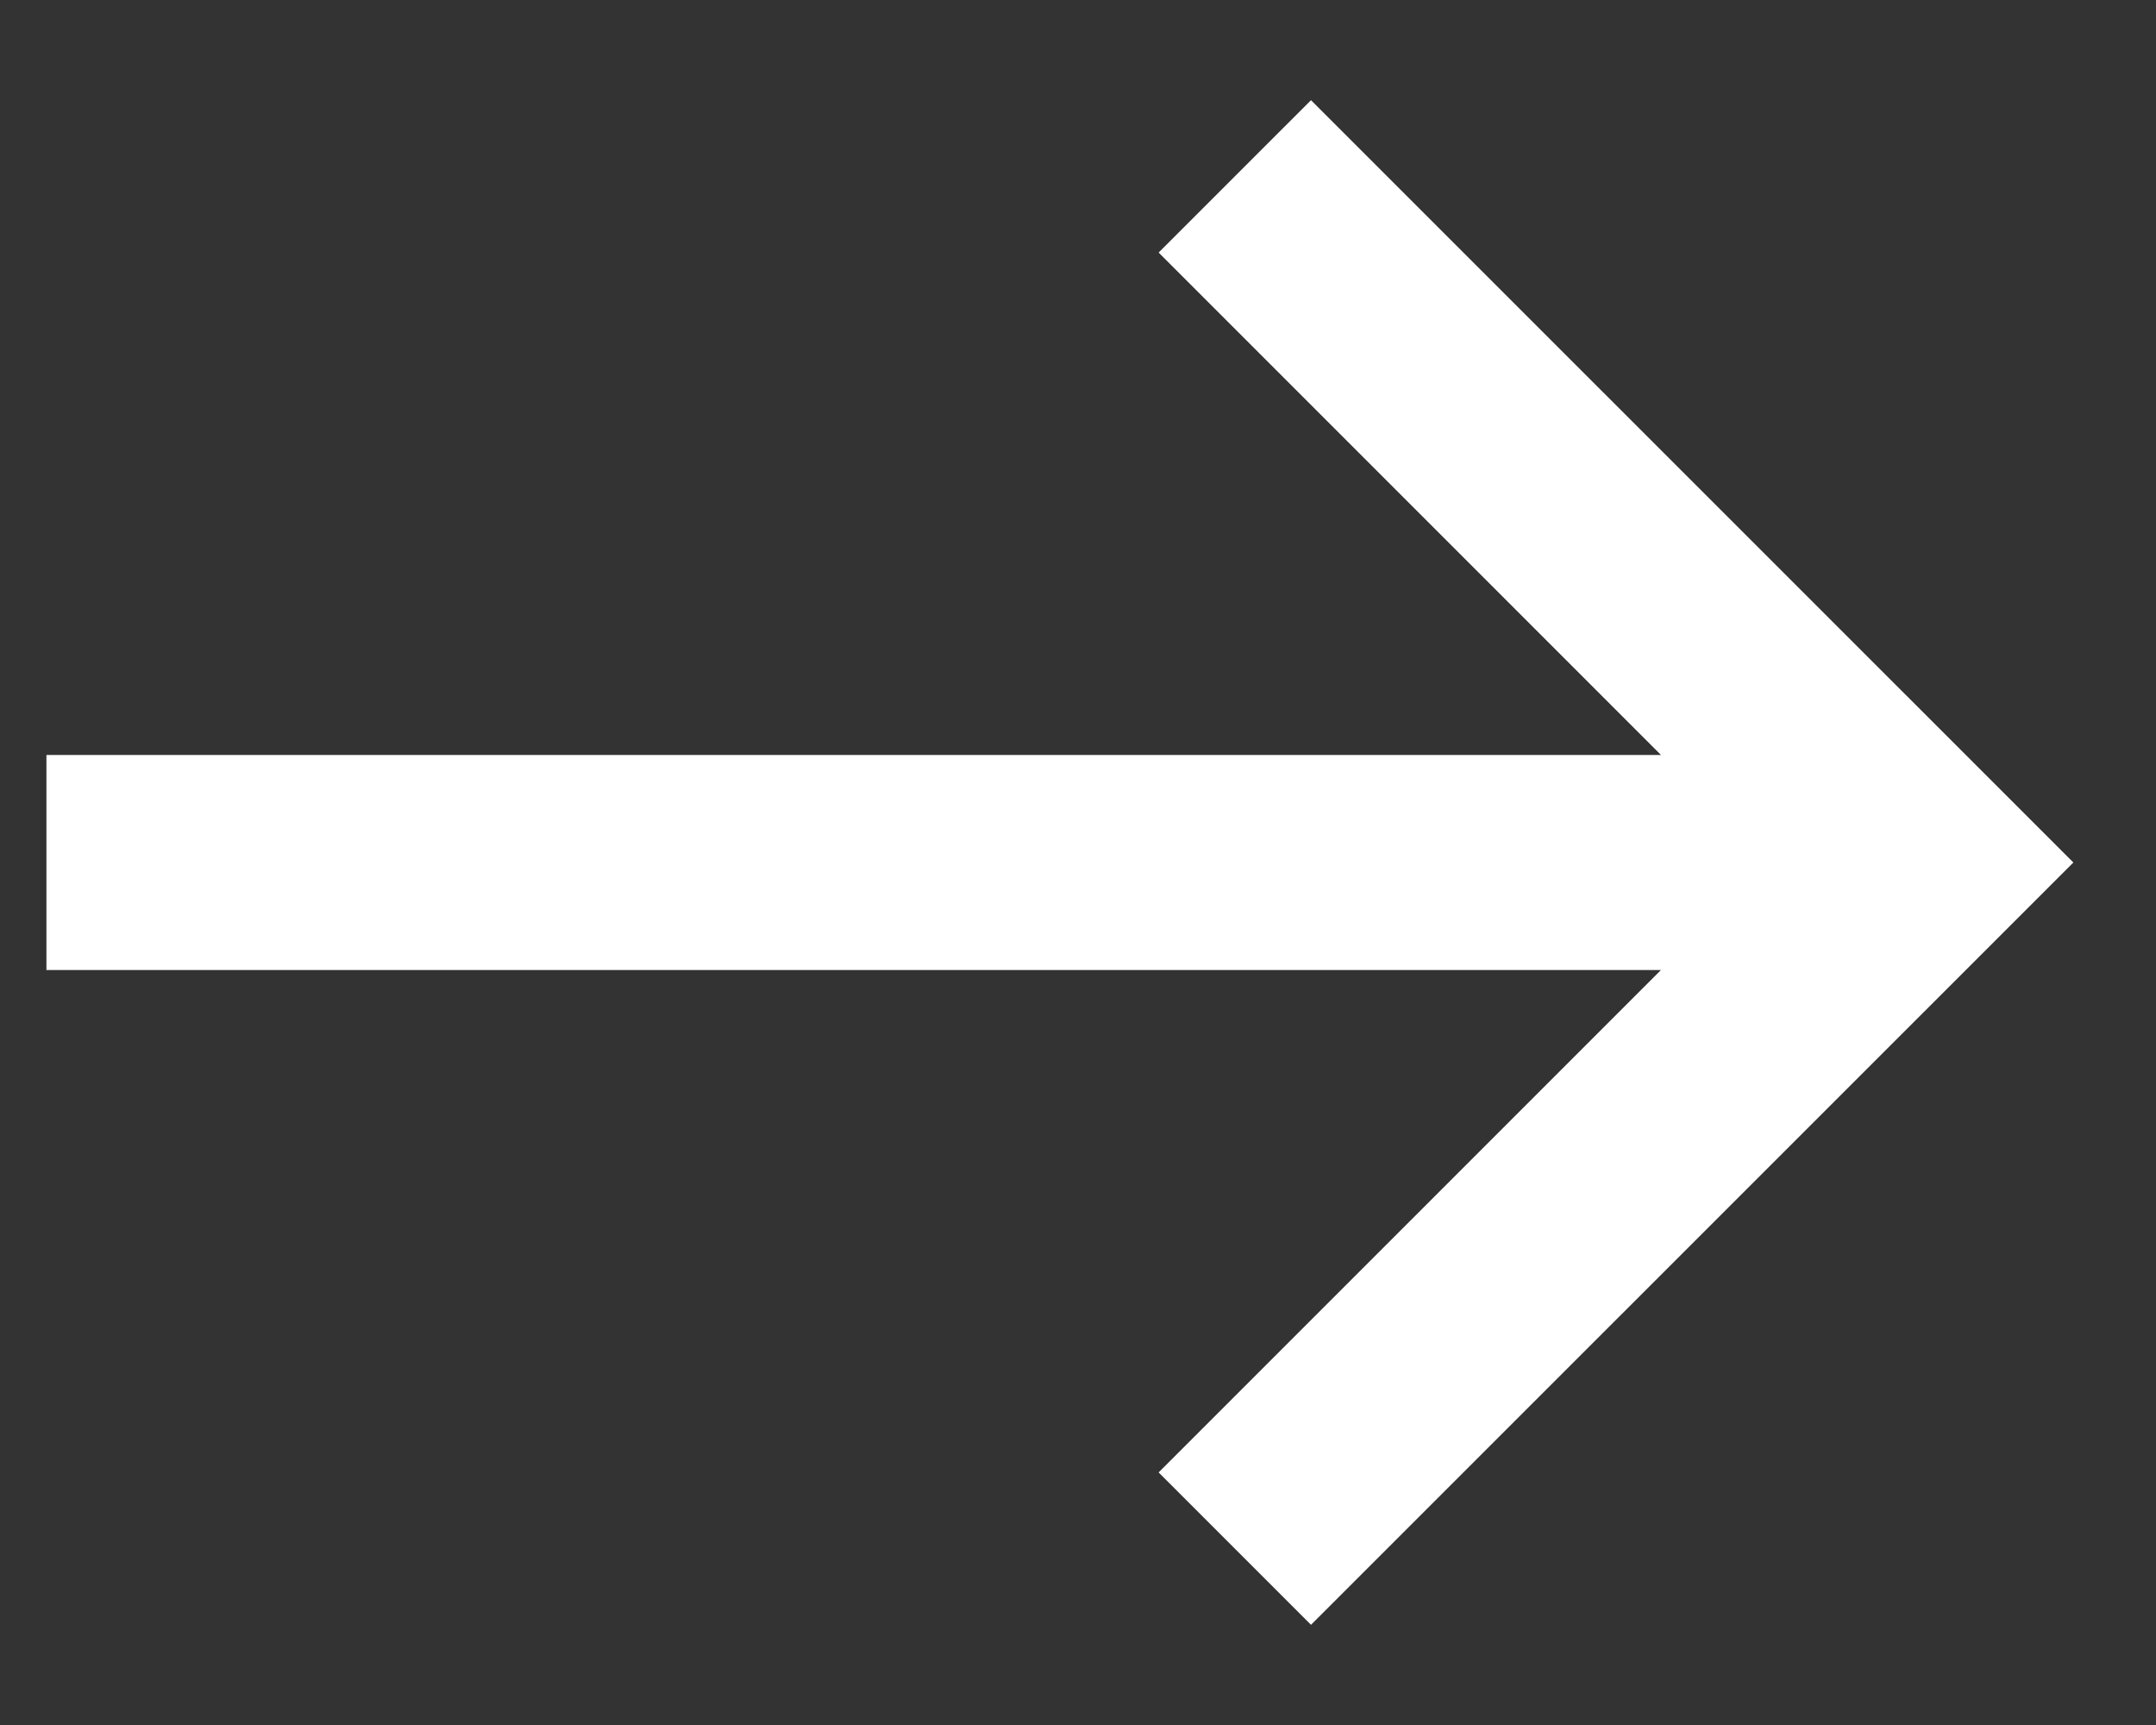
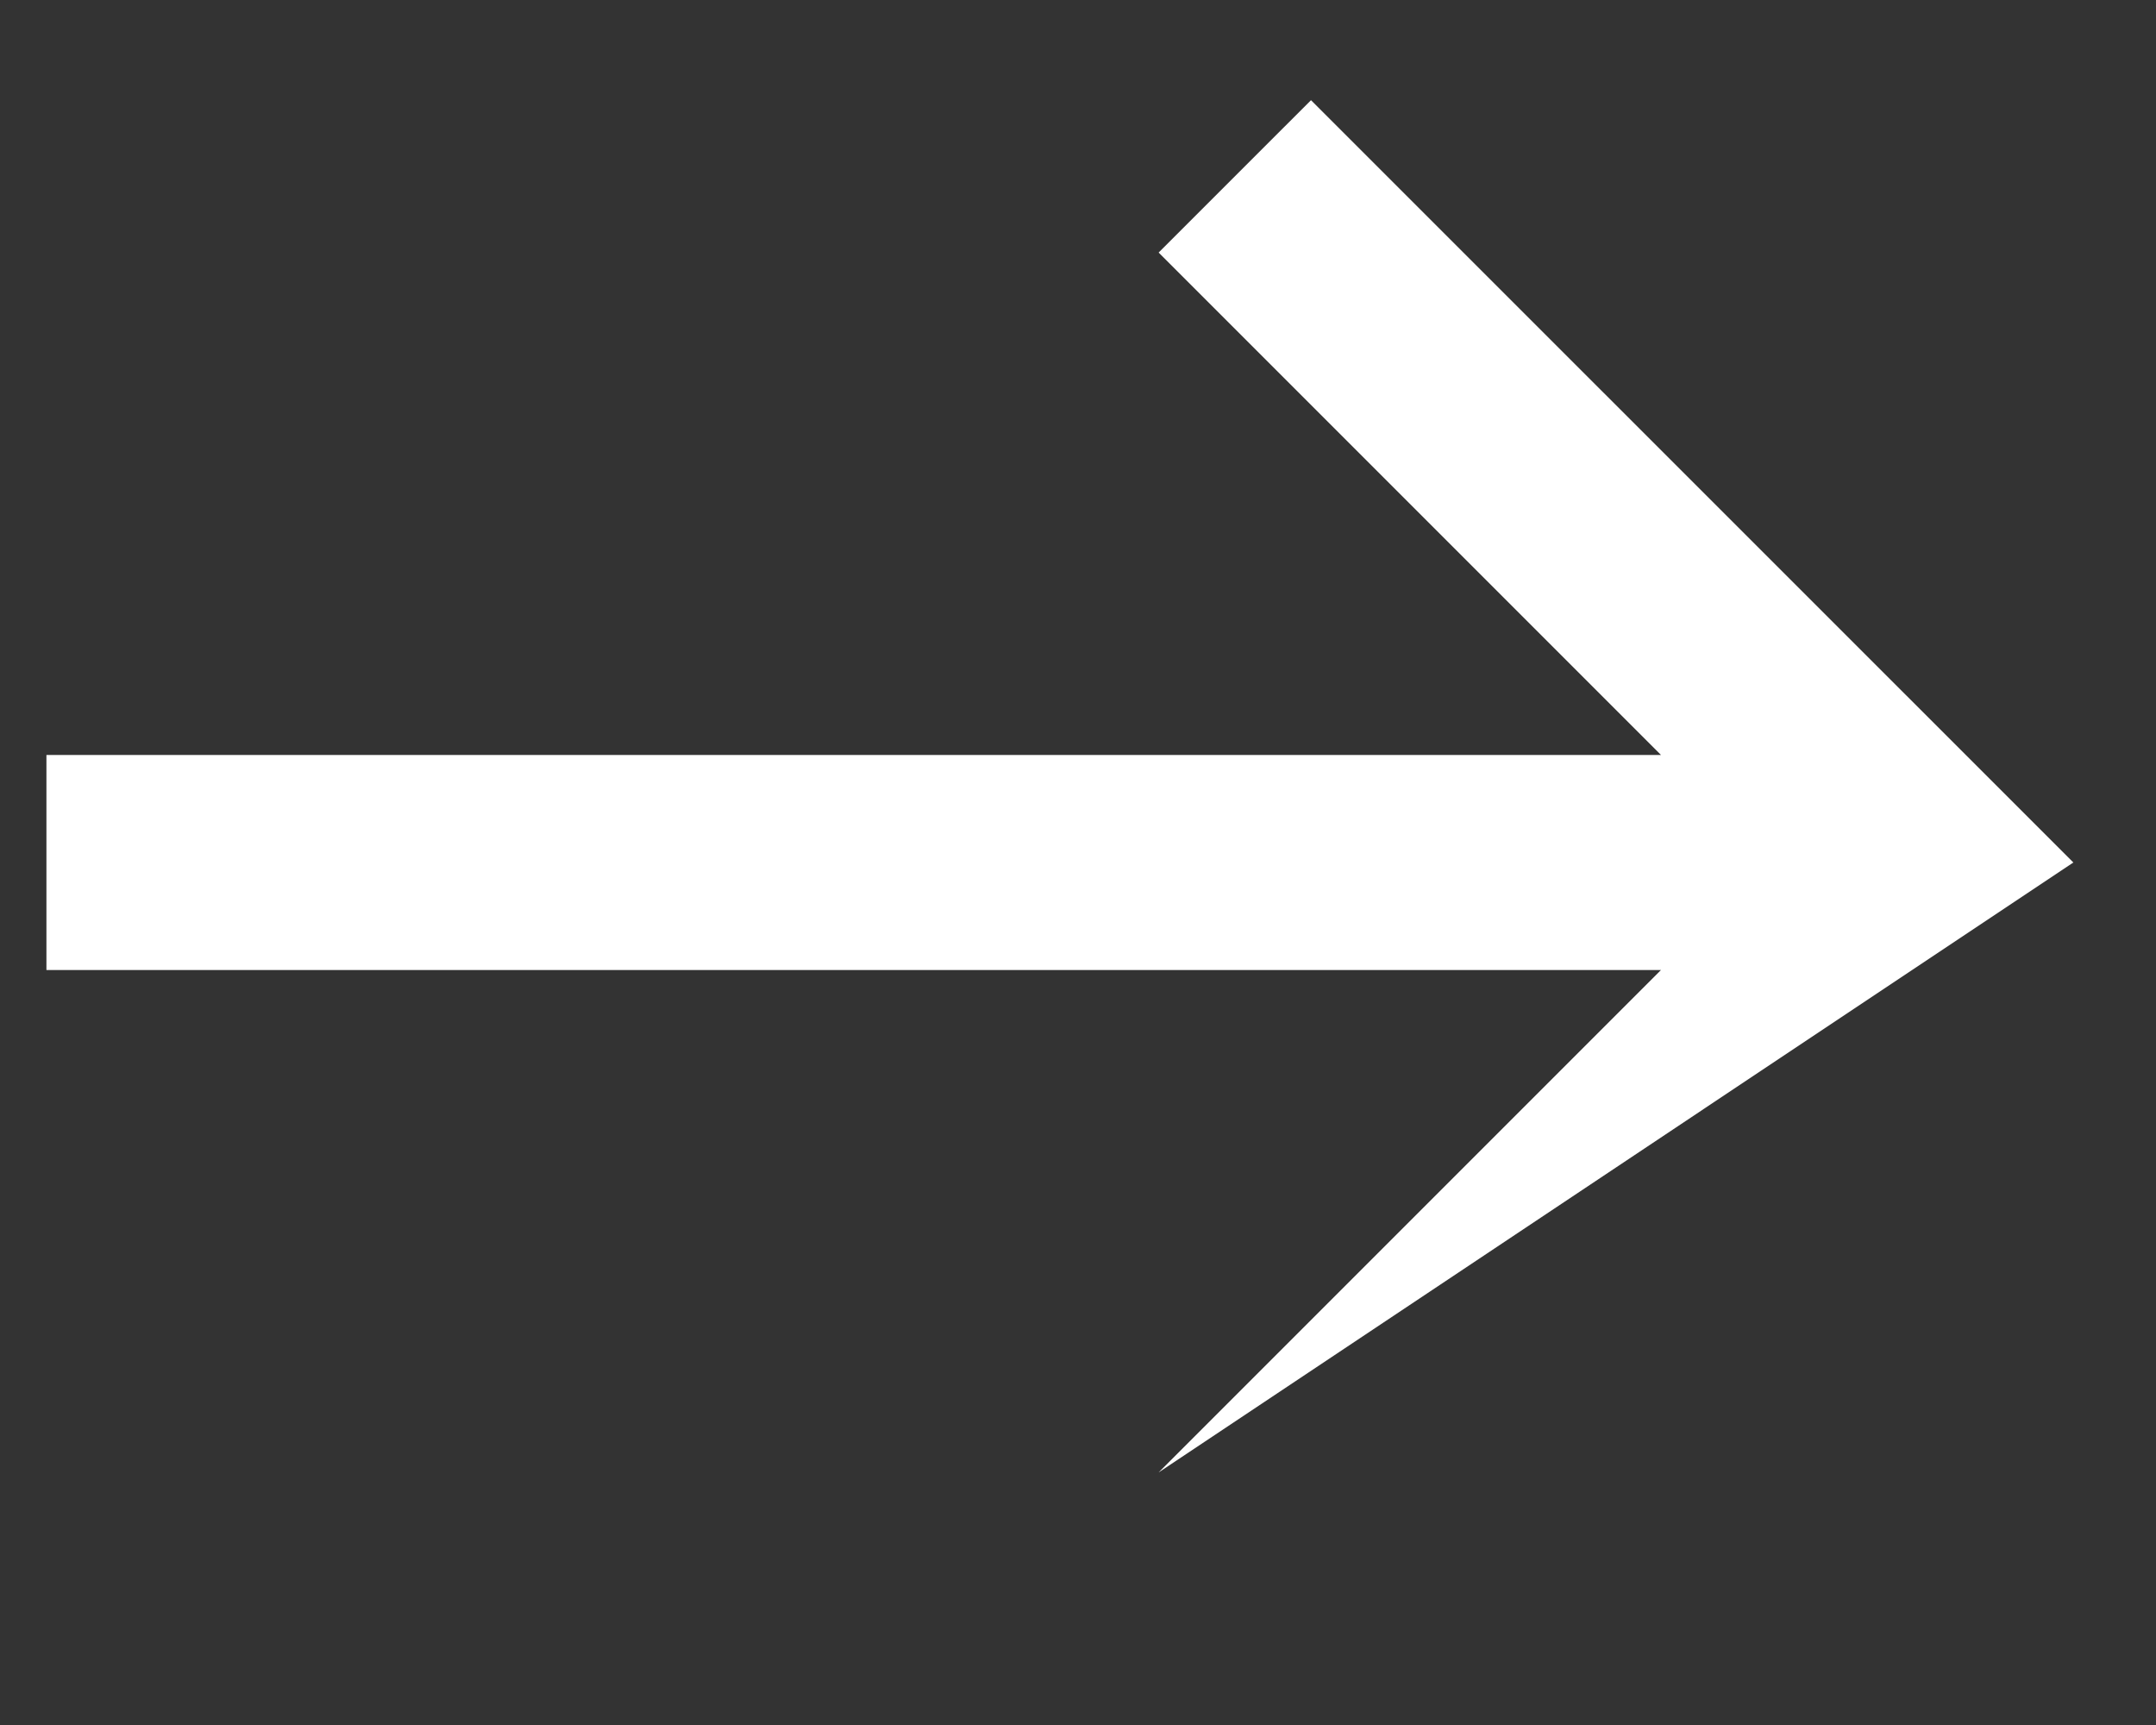
<svg xmlns="http://www.w3.org/2000/svg" width="15" height="12" viewBox="0 0 15 12" fill="none">
  <rect x="0" y="0" width="15" height="12" fill="#333333" stroke="none" />
-   <path d="M0.323 6.748V5.252L11.556 5.252L8.061 1.757L9.121 0.697L14.425 6L9.121 11.303L8.061 10.243L11.556 6.748L0.323 6.748Z" fill="white" />
+   <path d="M0.323 6.748V5.252L11.556 5.252L8.061 1.757L9.121 0.697L14.425 6L8.061 10.243L11.556 6.748L0.323 6.748Z" fill="white" />
</svg>